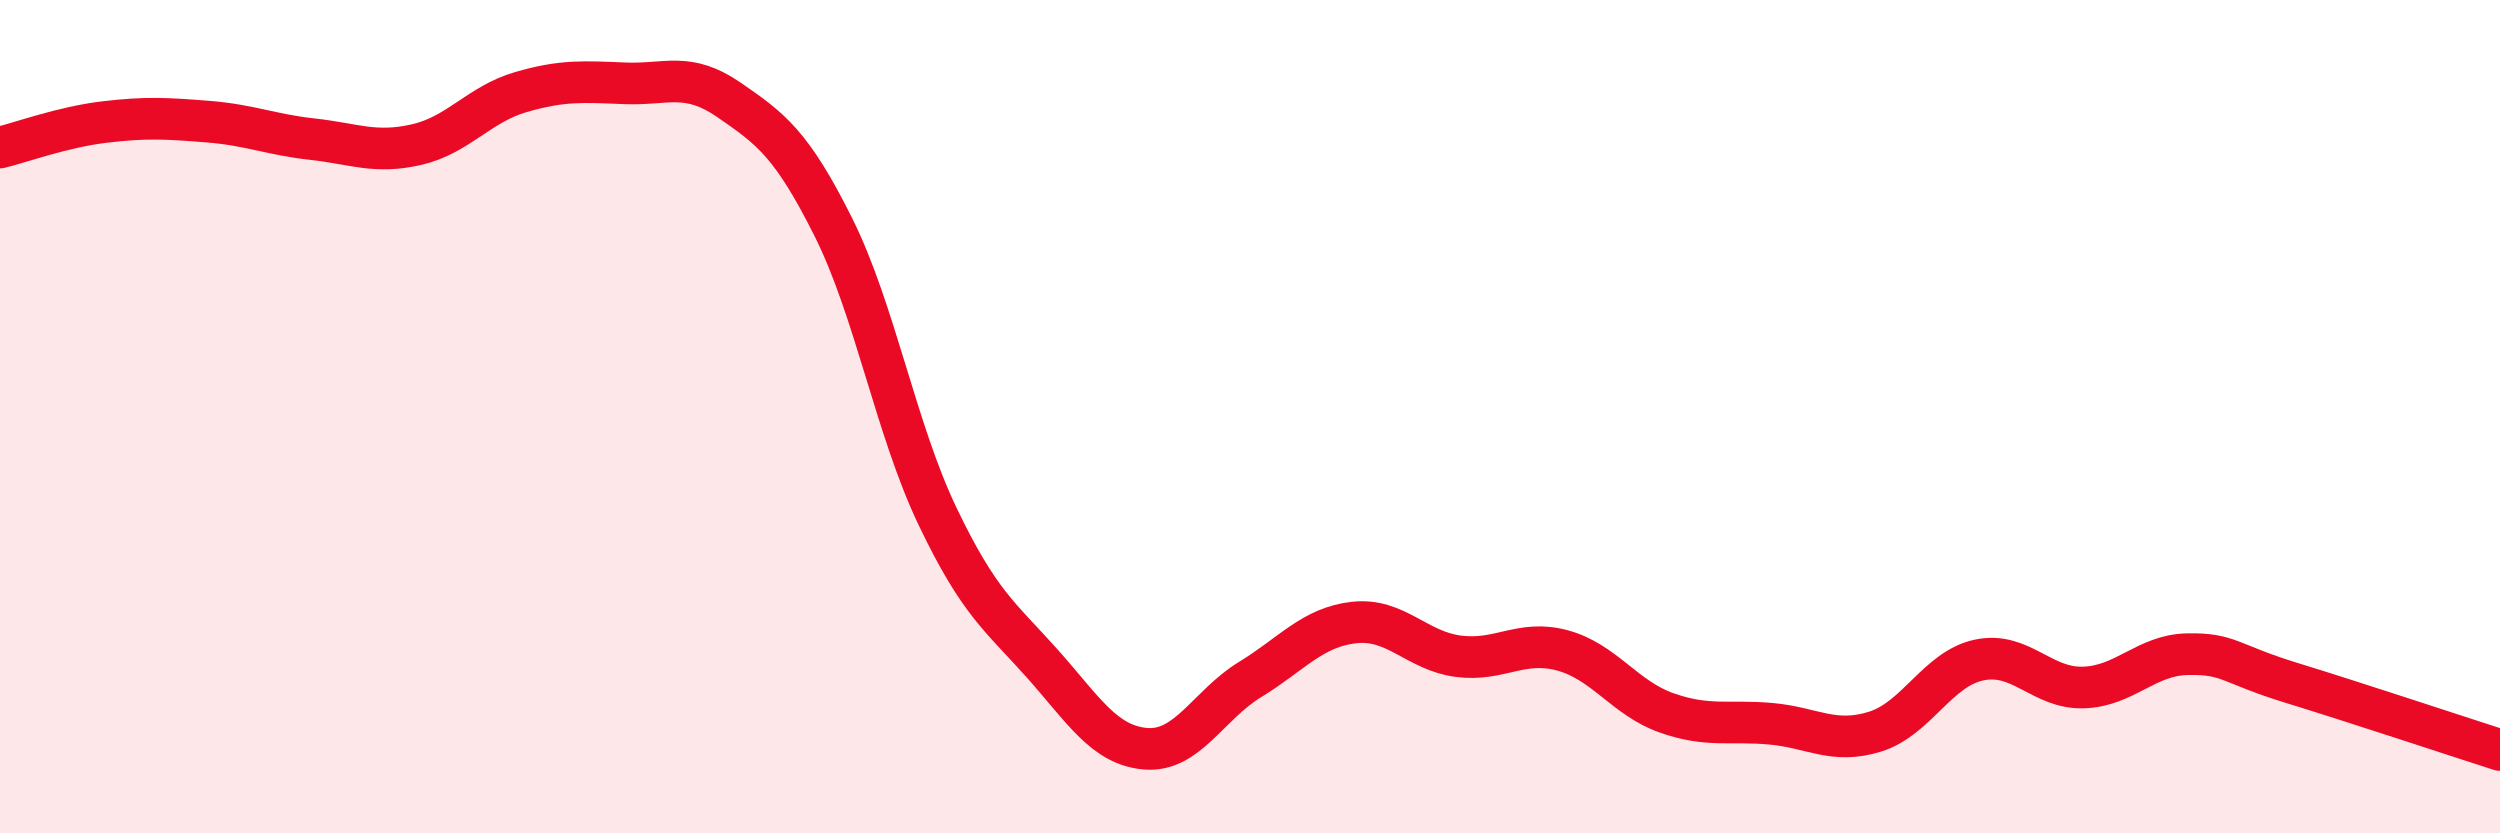
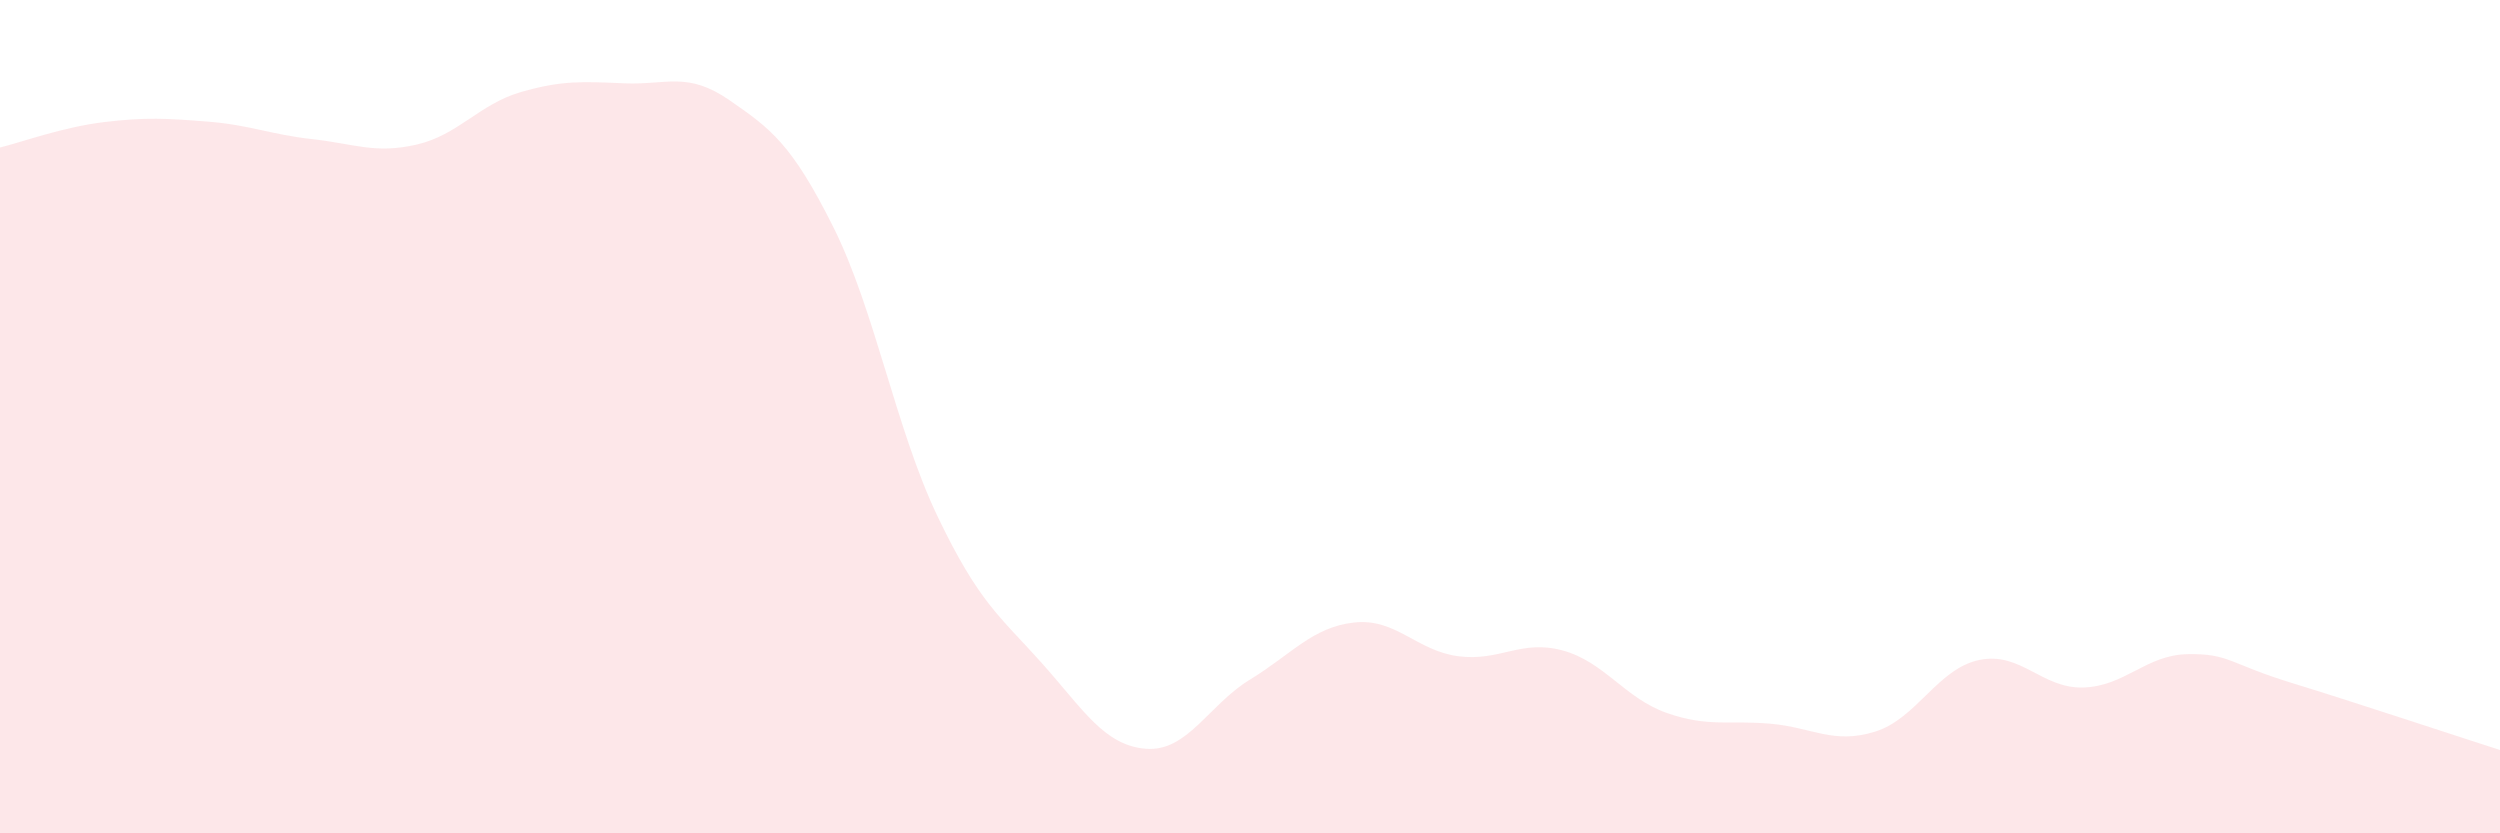
<svg xmlns="http://www.w3.org/2000/svg" width="60" height="20" viewBox="0 0 60 20">
  <path d="M 0,3.54 C 0.5,3.42 1.5,3.05 2.5,2.93 C 3.5,2.81 4,2.84 5,2.92 C 6,3 6.5,3.23 7.5,3.34 C 8.5,3.45 9,3.7 10,3.47 C 11,3.24 11.5,2.5 12.5,2.21 C 13.5,1.92 14,1.96 15,2 C 16,2.04 16.5,1.71 17.5,2.4 C 18.5,3.09 19,3.45 20,5.45 C 21,7.45 21.5,10.3 22.5,12.39 C 23.5,14.48 24,14.79 25,15.91 C 26,17.03 26.5,17.89 27.5,17.97 C 28.5,18.05 29,16.92 30,16.31 C 31,15.7 31.5,15.05 32.5,14.94 C 33.5,14.83 34,15.62 35,15.75 C 36,15.88 36.5,15.34 37.5,15.61 C 38.5,15.88 39,16.76 40,17.11 C 41,17.46 41.5,17.28 42.5,17.37 C 43.5,17.46 44,17.87 45,17.56 C 46,17.25 46.5,16.05 47.5,15.84 C 48.5,15.63 49,16.53 50,16.5 C 51,16.47 51.5,15.72 52.5,15.7 C 53.5,15.68 53.5,15.93 55,16.39 C 56.5,16.85 59,17.68 60,18L60 20L0 20Z" fill="#EB0A25" opacity="0.1" stroke-linecap="round" stroke-linejoin="round" />
-   <path d="M 0,3.54 C 0.5,3.42 1.5,3.05 2.5,2.93 C 3.5,2.81 4,2.84 5,2.92 C 6,3 6.5,3.23 7.5,3.34 C 8.5,3.45 9,3.7 10,3.47 C 11,3.24 11.5,2.5 12.5,2.21 C 13.5,1.92 14,1.96 15,2 C 16,2.04 16.5,1.71 17.5,2.4 C 18.5,3.09 19,3.45 20,5.45 C 21,7.45 21.5,10.3 22.5,12.39 C 23.5,14.48 24,14.79 25,15.91 C 26,17.03 26.5,17.89 27.5,17.97 C 28.5,18.05 29,16.92 30,16.31 C 31,15.7 31.5,15.05 32.5,14.94 C 33.5,14.83 34,15.62 35,15.75 C 36,15.88 36.5,15.34 37.5,15.61 C 38.5,15.88 39,16.76 40,17.11 C 41,17.46 41.5,17.28 42.5,17.37 C 43.5,17.46 44,17.87 45,17.56 C 46,17.25 46.5,16.05 47.5,15.84 C 48.5,15.63 49,16.53 50,16.5 C 51,16.47 51.5,15.72 52.5,15.7 C 53.5,15.68 53.5,15.93 55,16.39 C 56.5,16.85 59,17.68 60,18" stroke="#EB0A25" stroke-width="1" fill="none" stroke-linecap="round" stroke-linejoin="round" />
</svg>